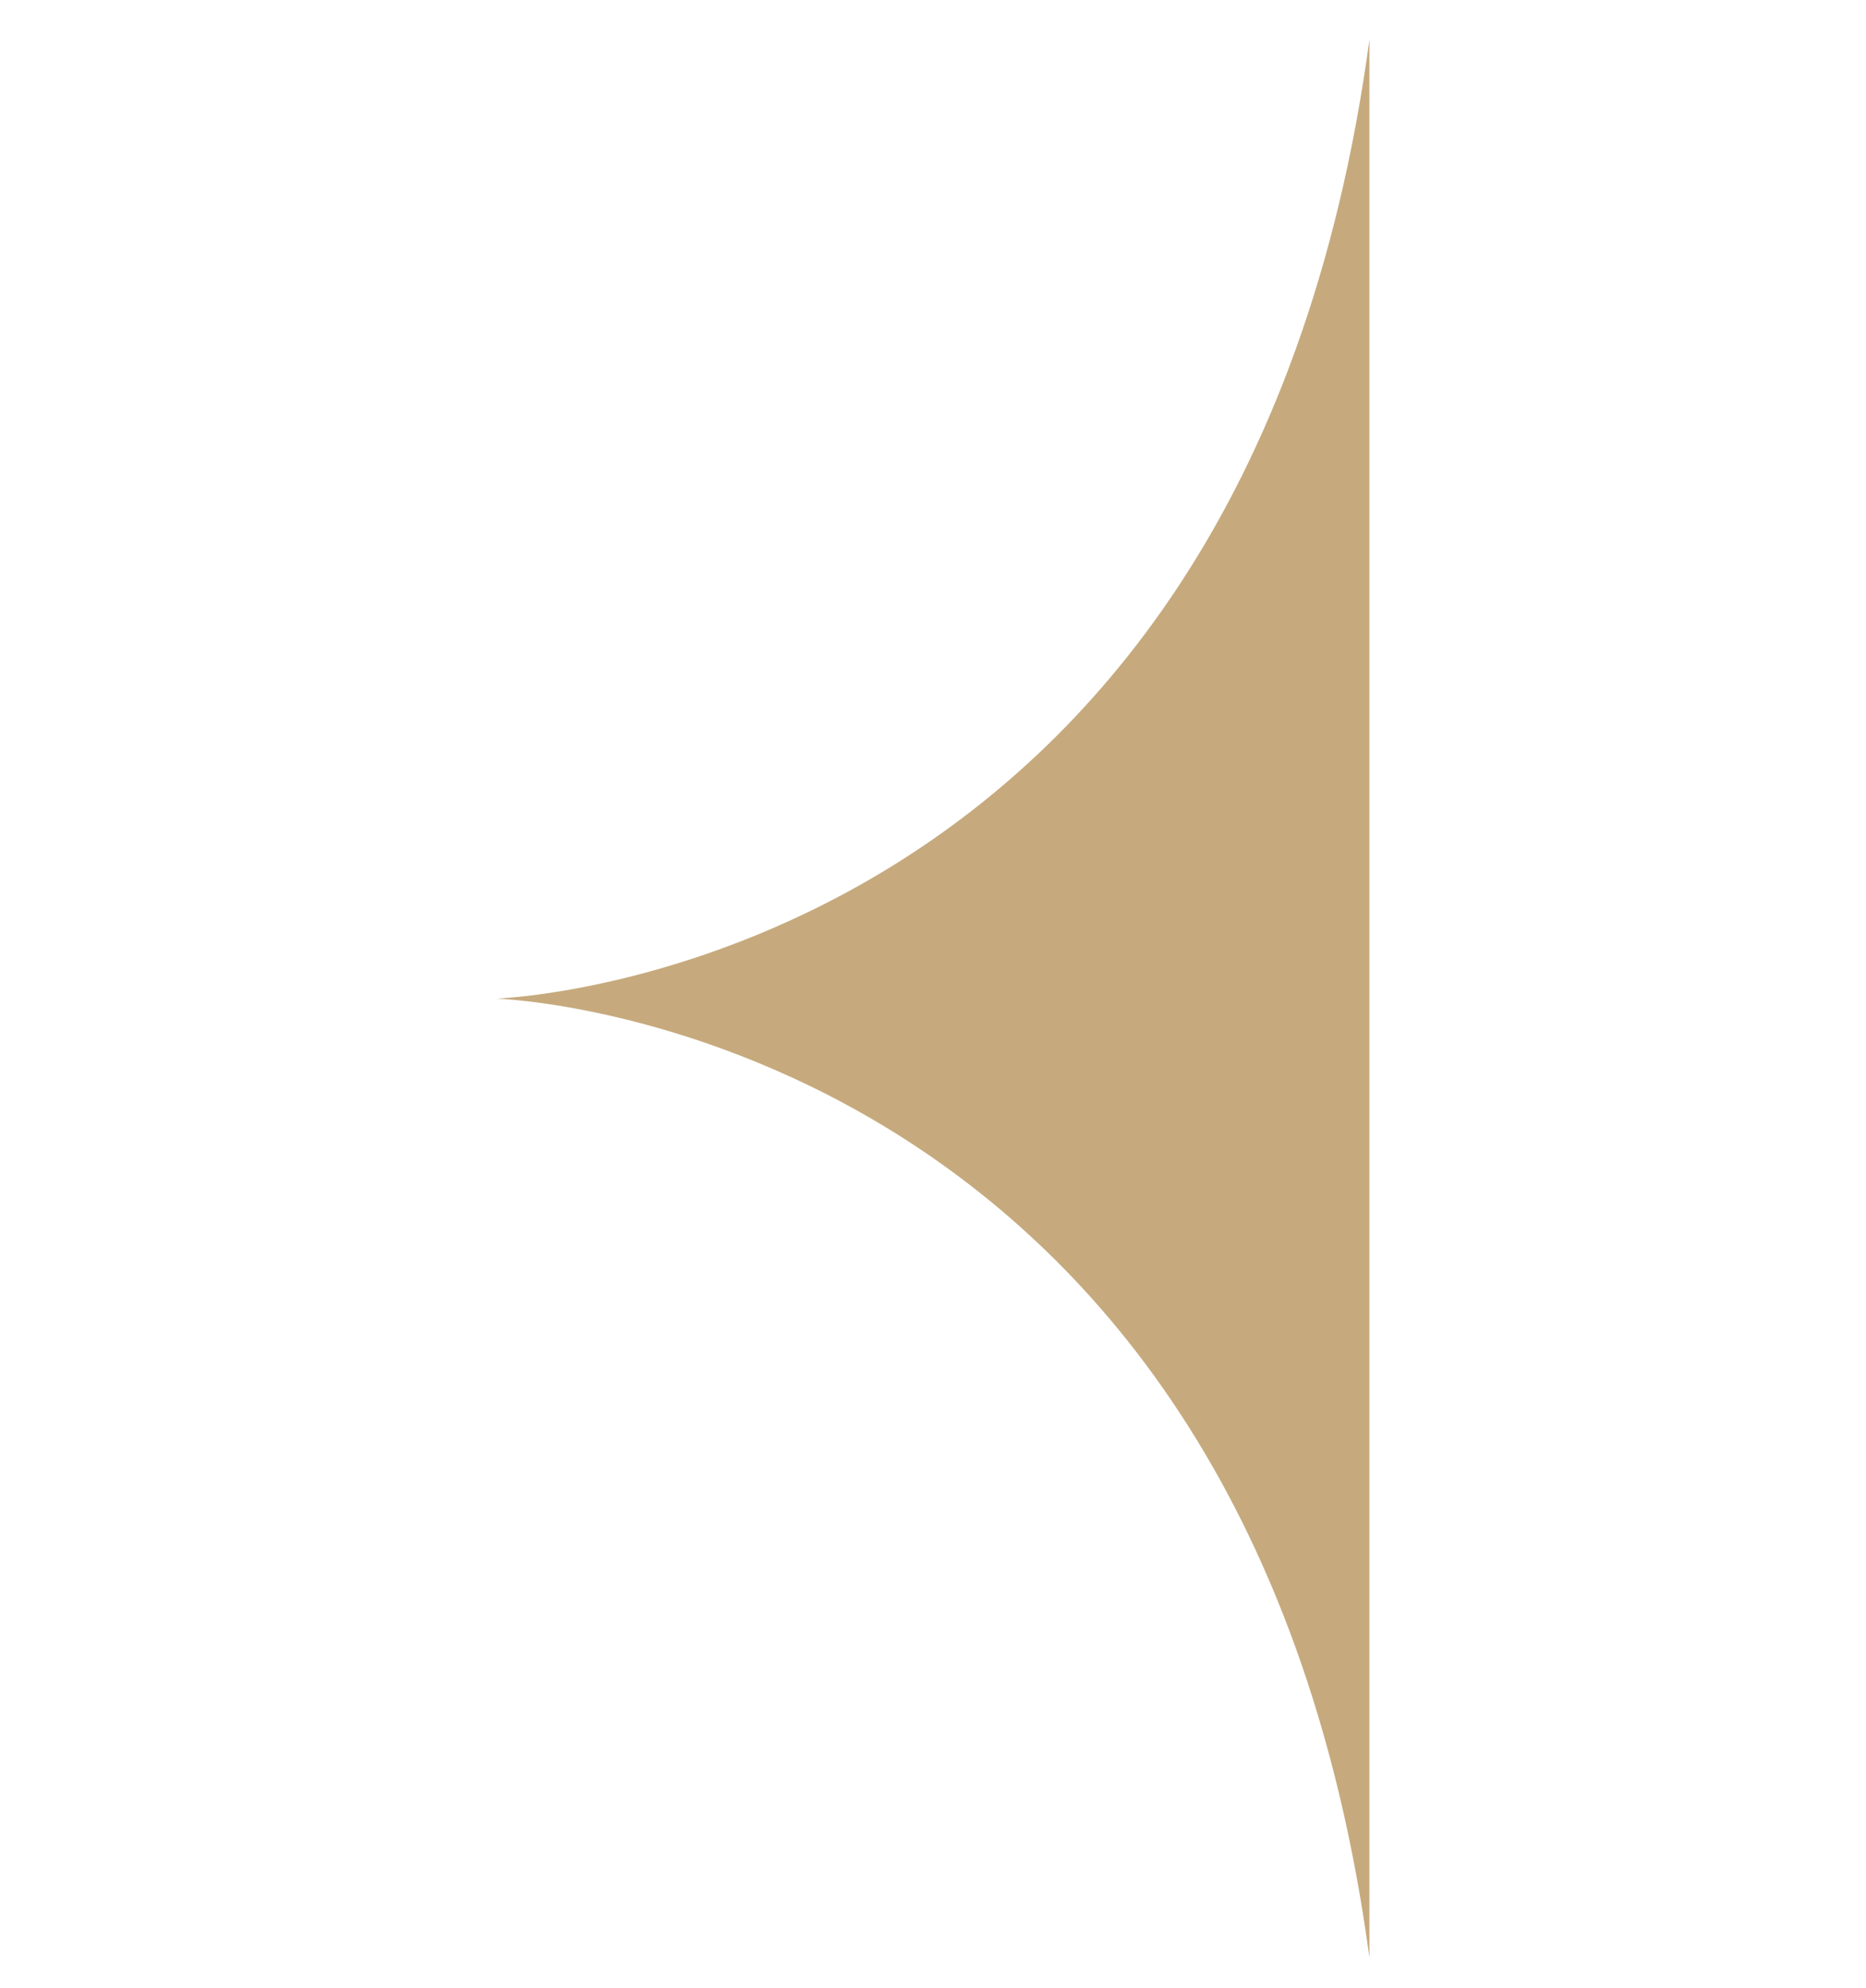
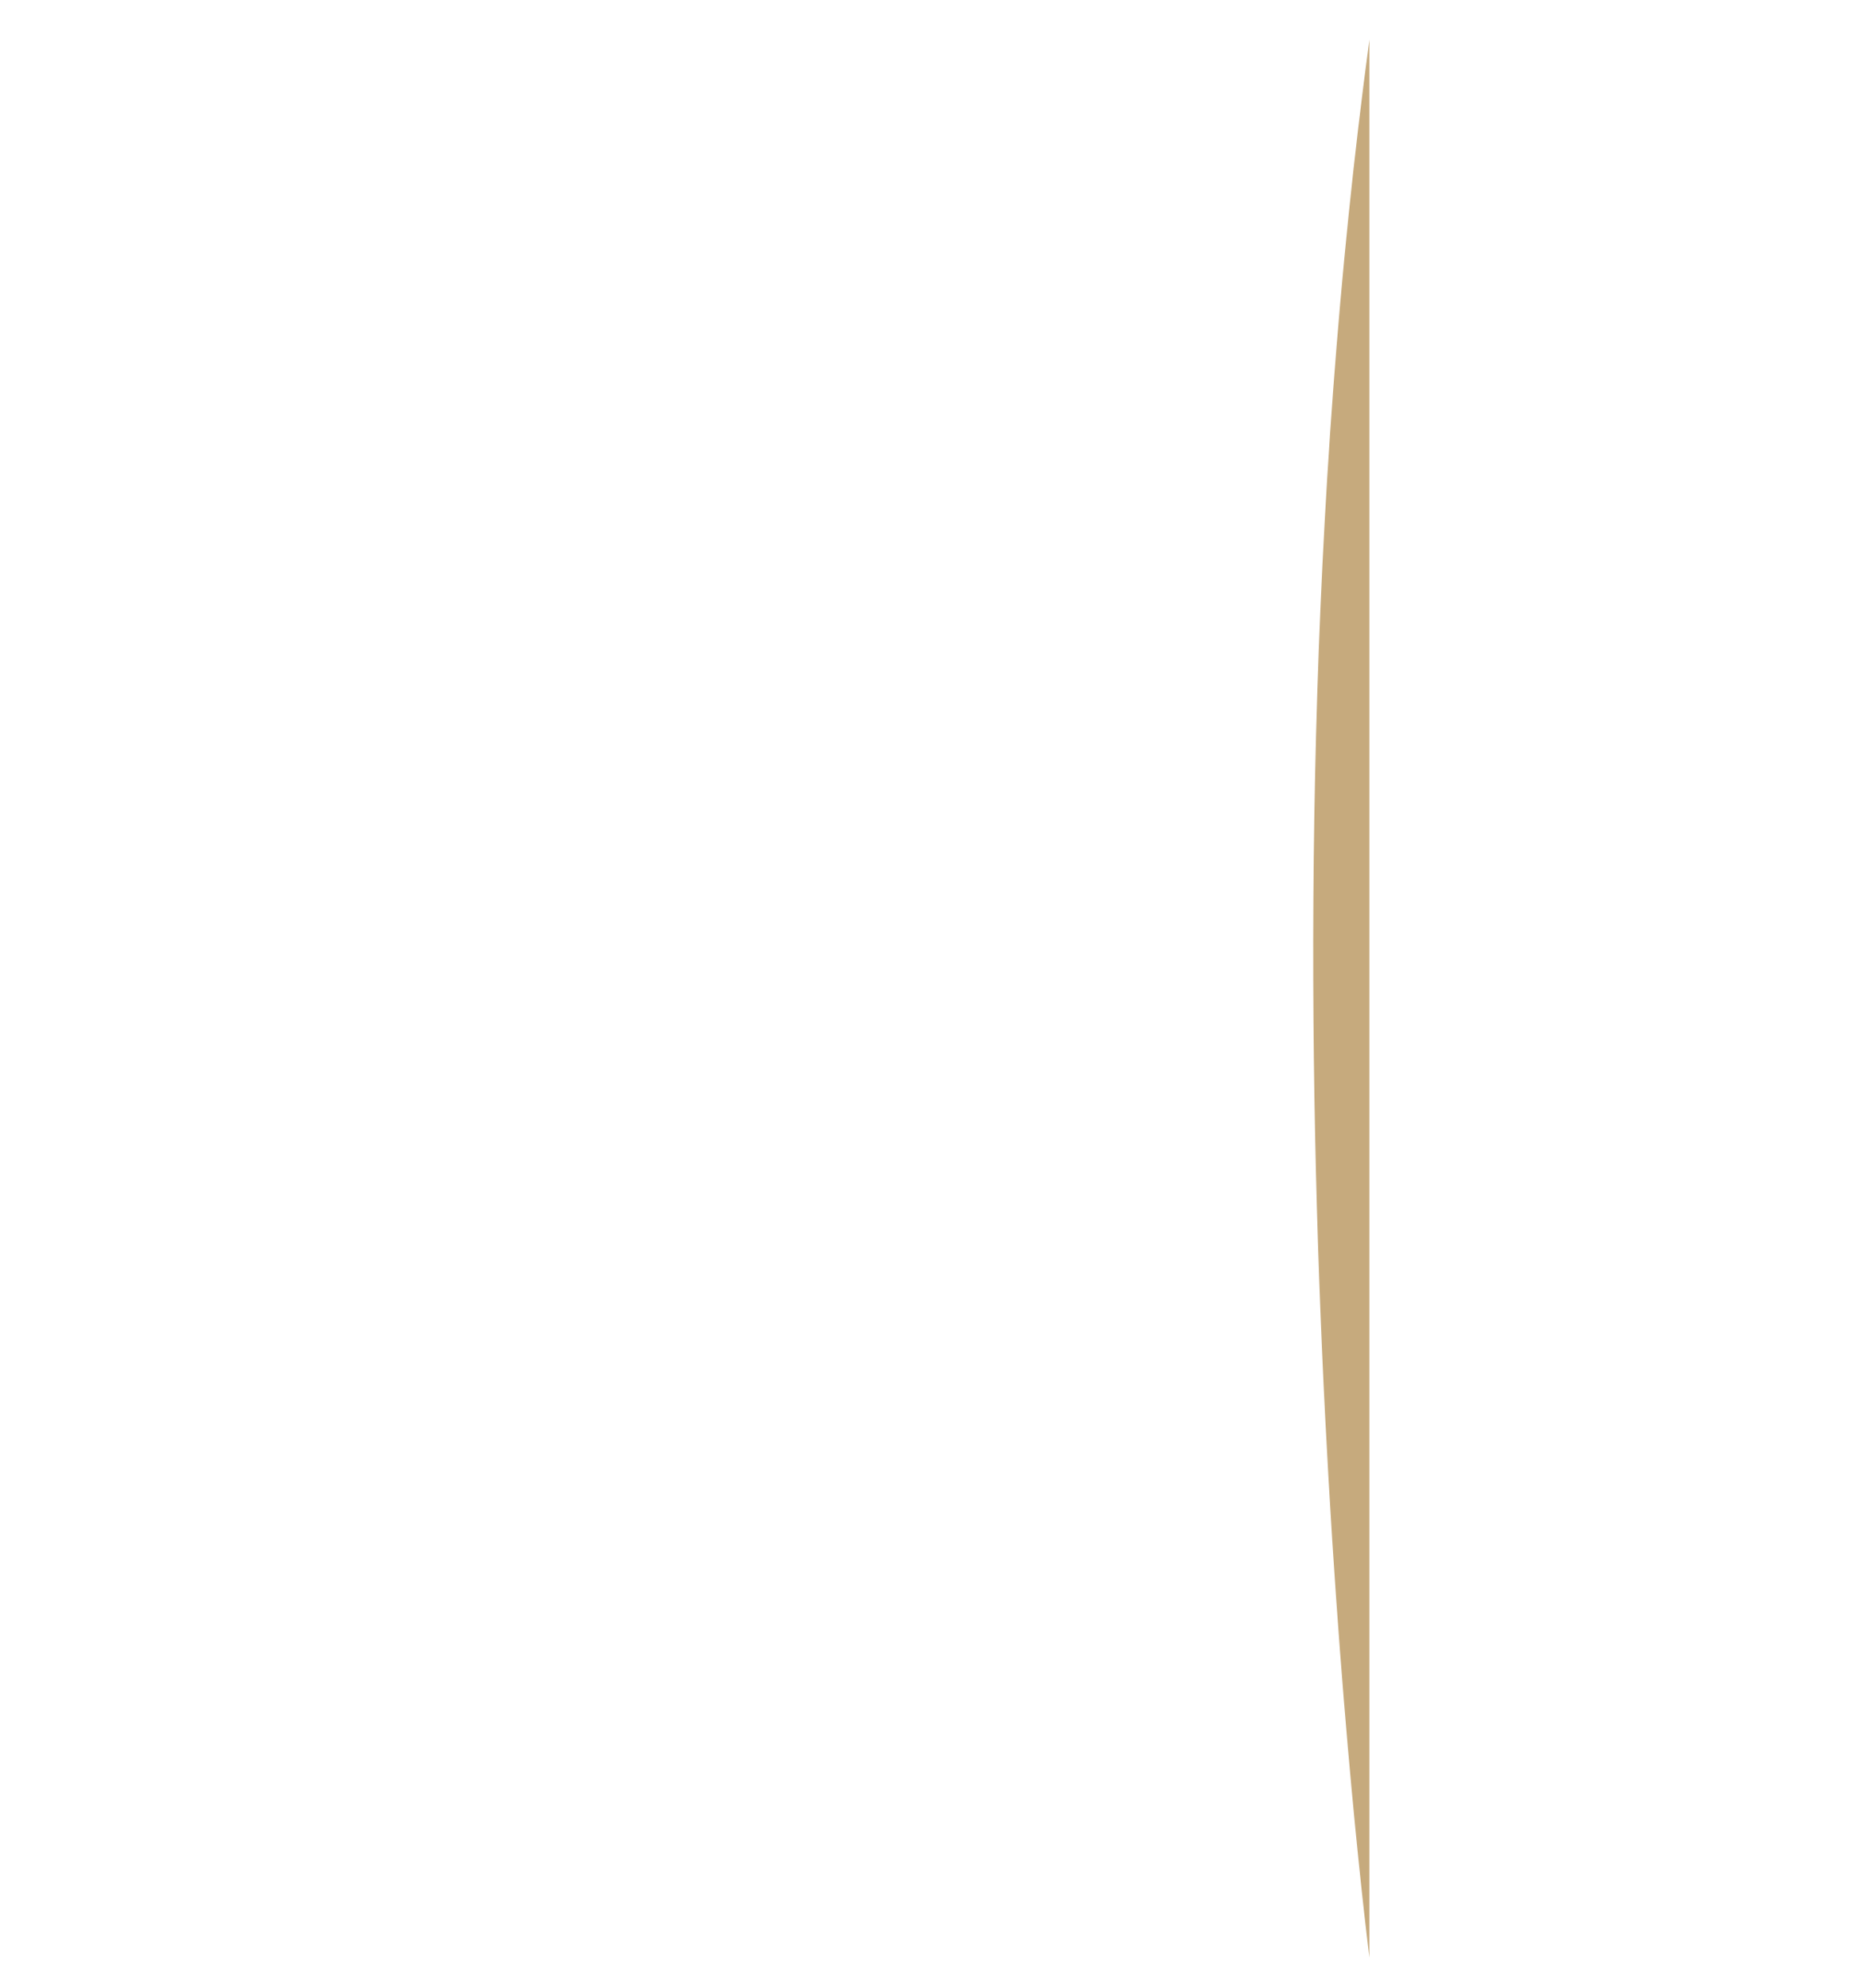
<svg xmlns="http://www.w3.org/2000/svg" xml:space="preserve" baseProfile="tiny" overflow="visible" viewBox="0 0 43.25 46.08">
  <switch>
    <g>
-       <path fill="#C6AA7D" fill-rule="evenodd" d="M31.74 45.38C28.81 23.68 11.5 23.15 11.5 23.15S28.81 22.62 31.74.92" />
+       <path fill="#C6AA7D" fill-rule="evenodd" d="M31.74 45.38S28.81 22.62 31.74.92" />
    </g>
  </switch>
</svg>